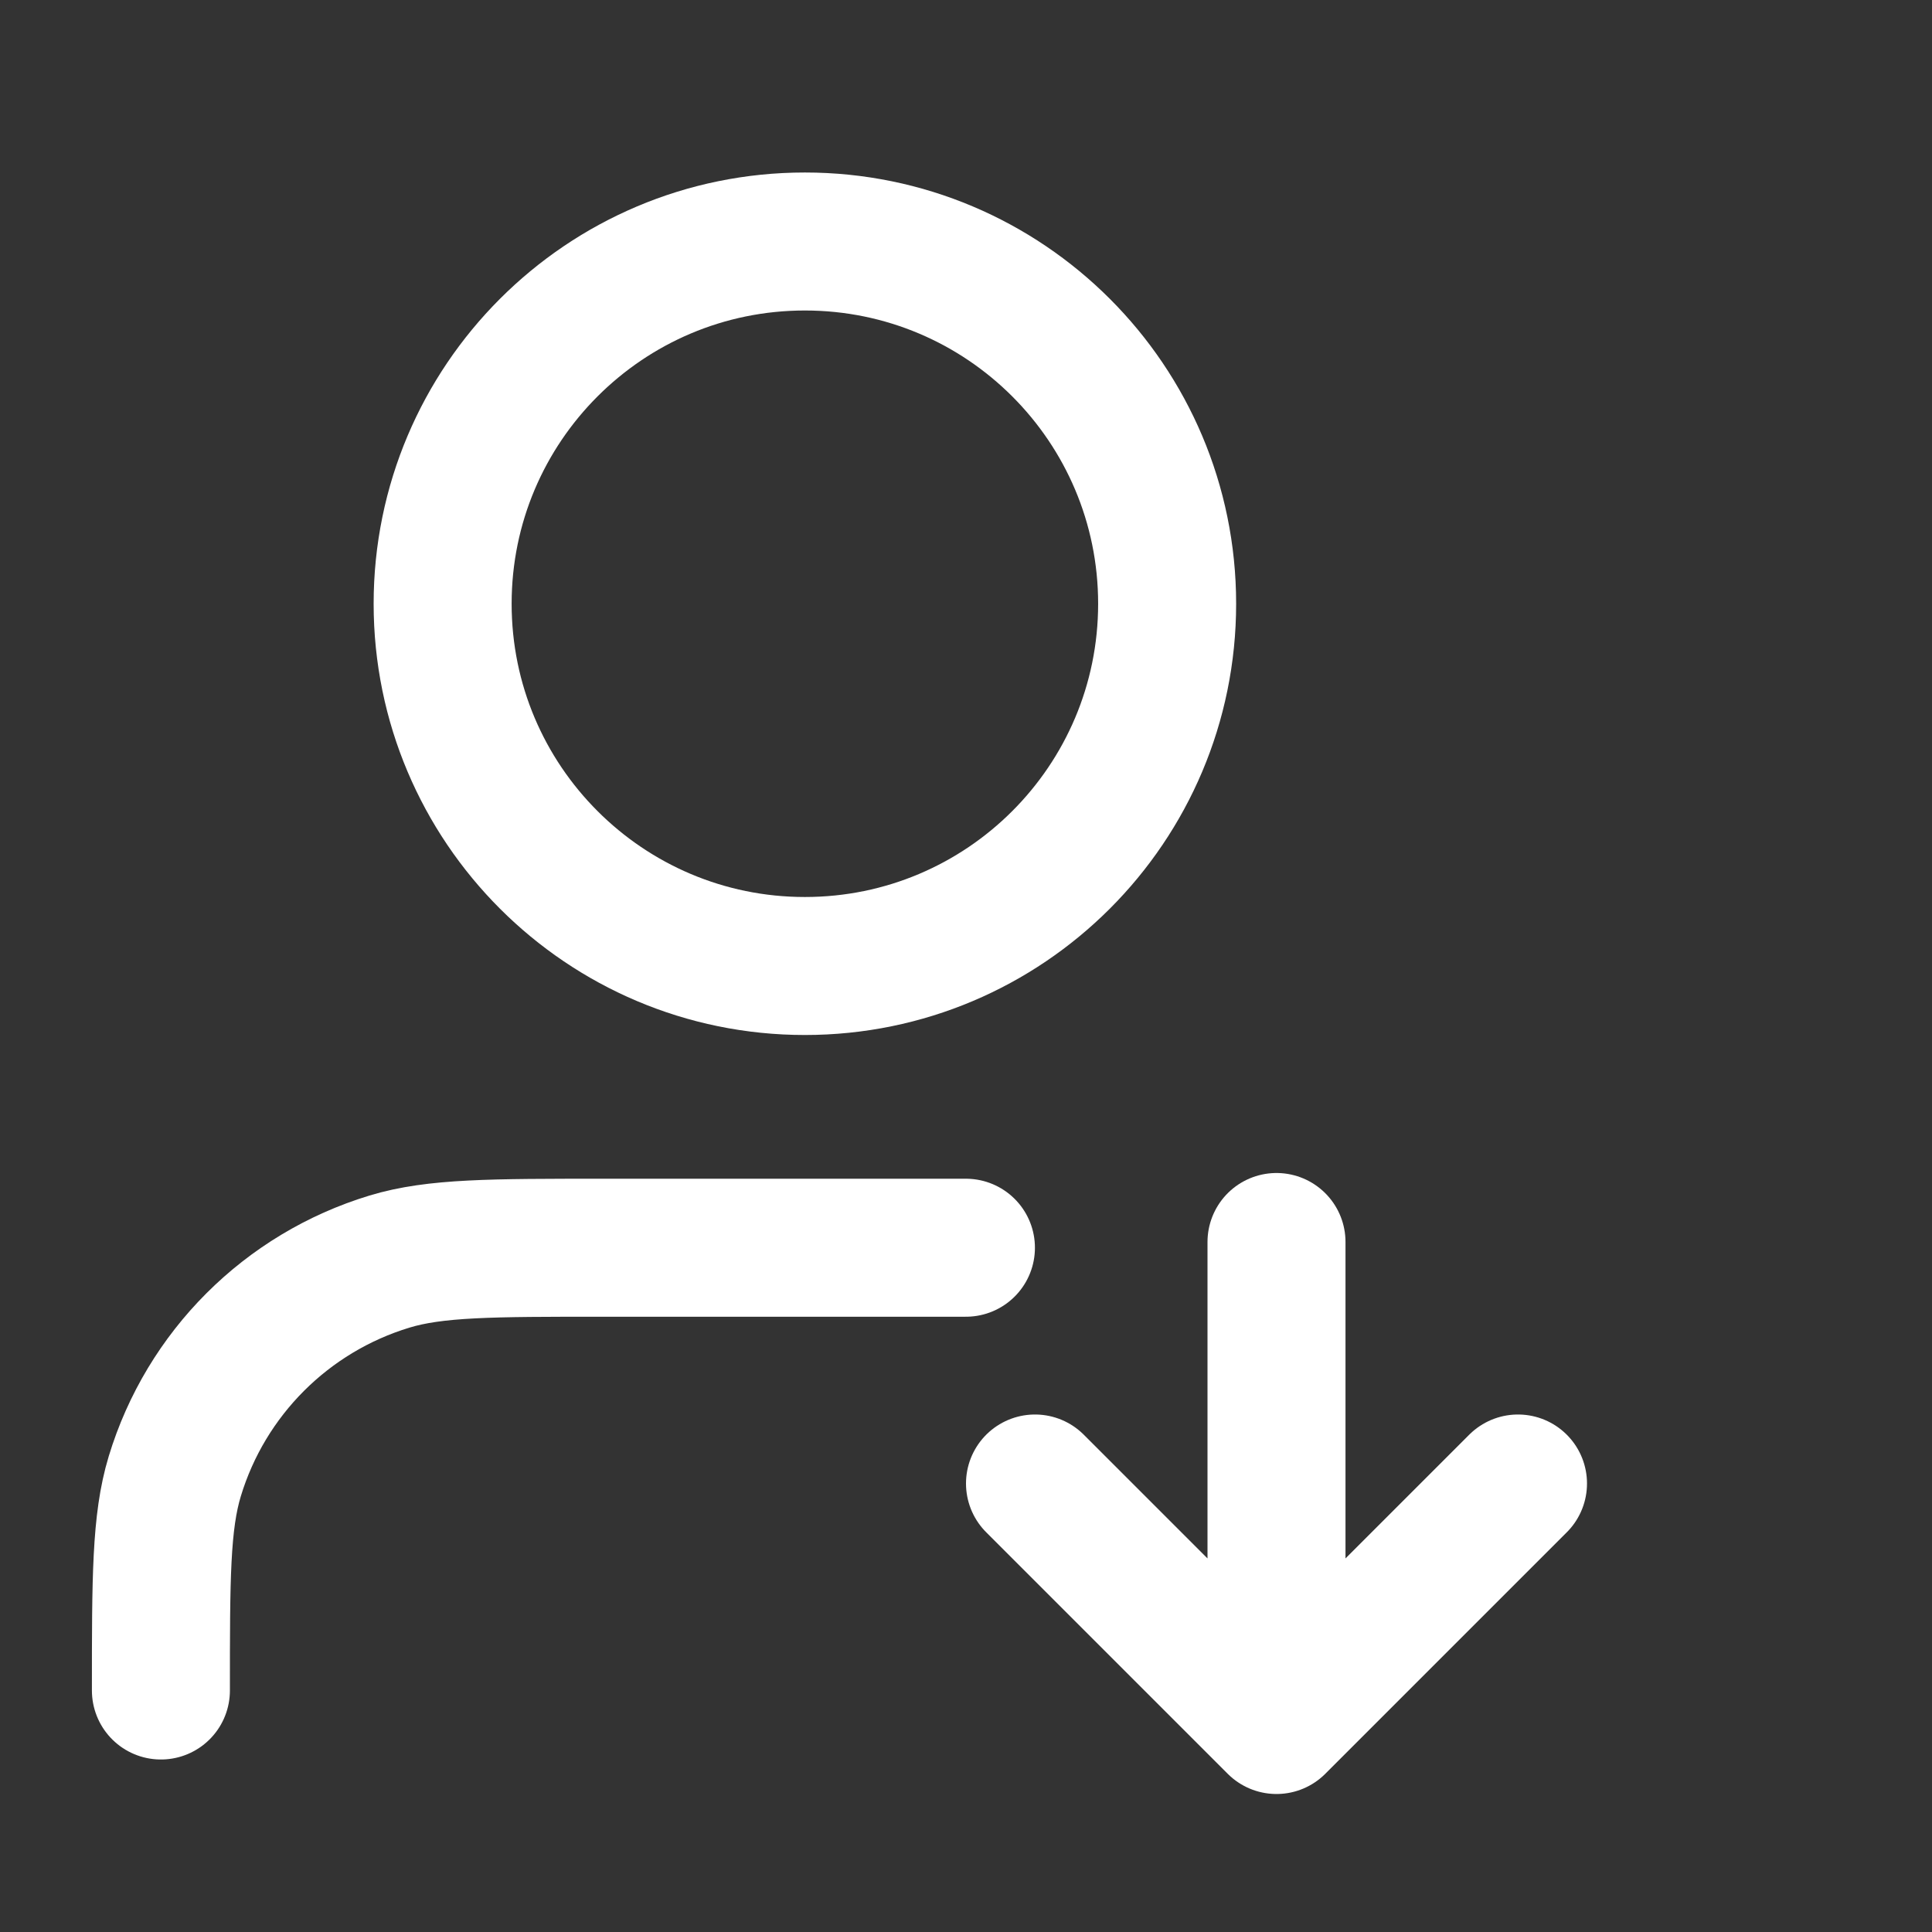
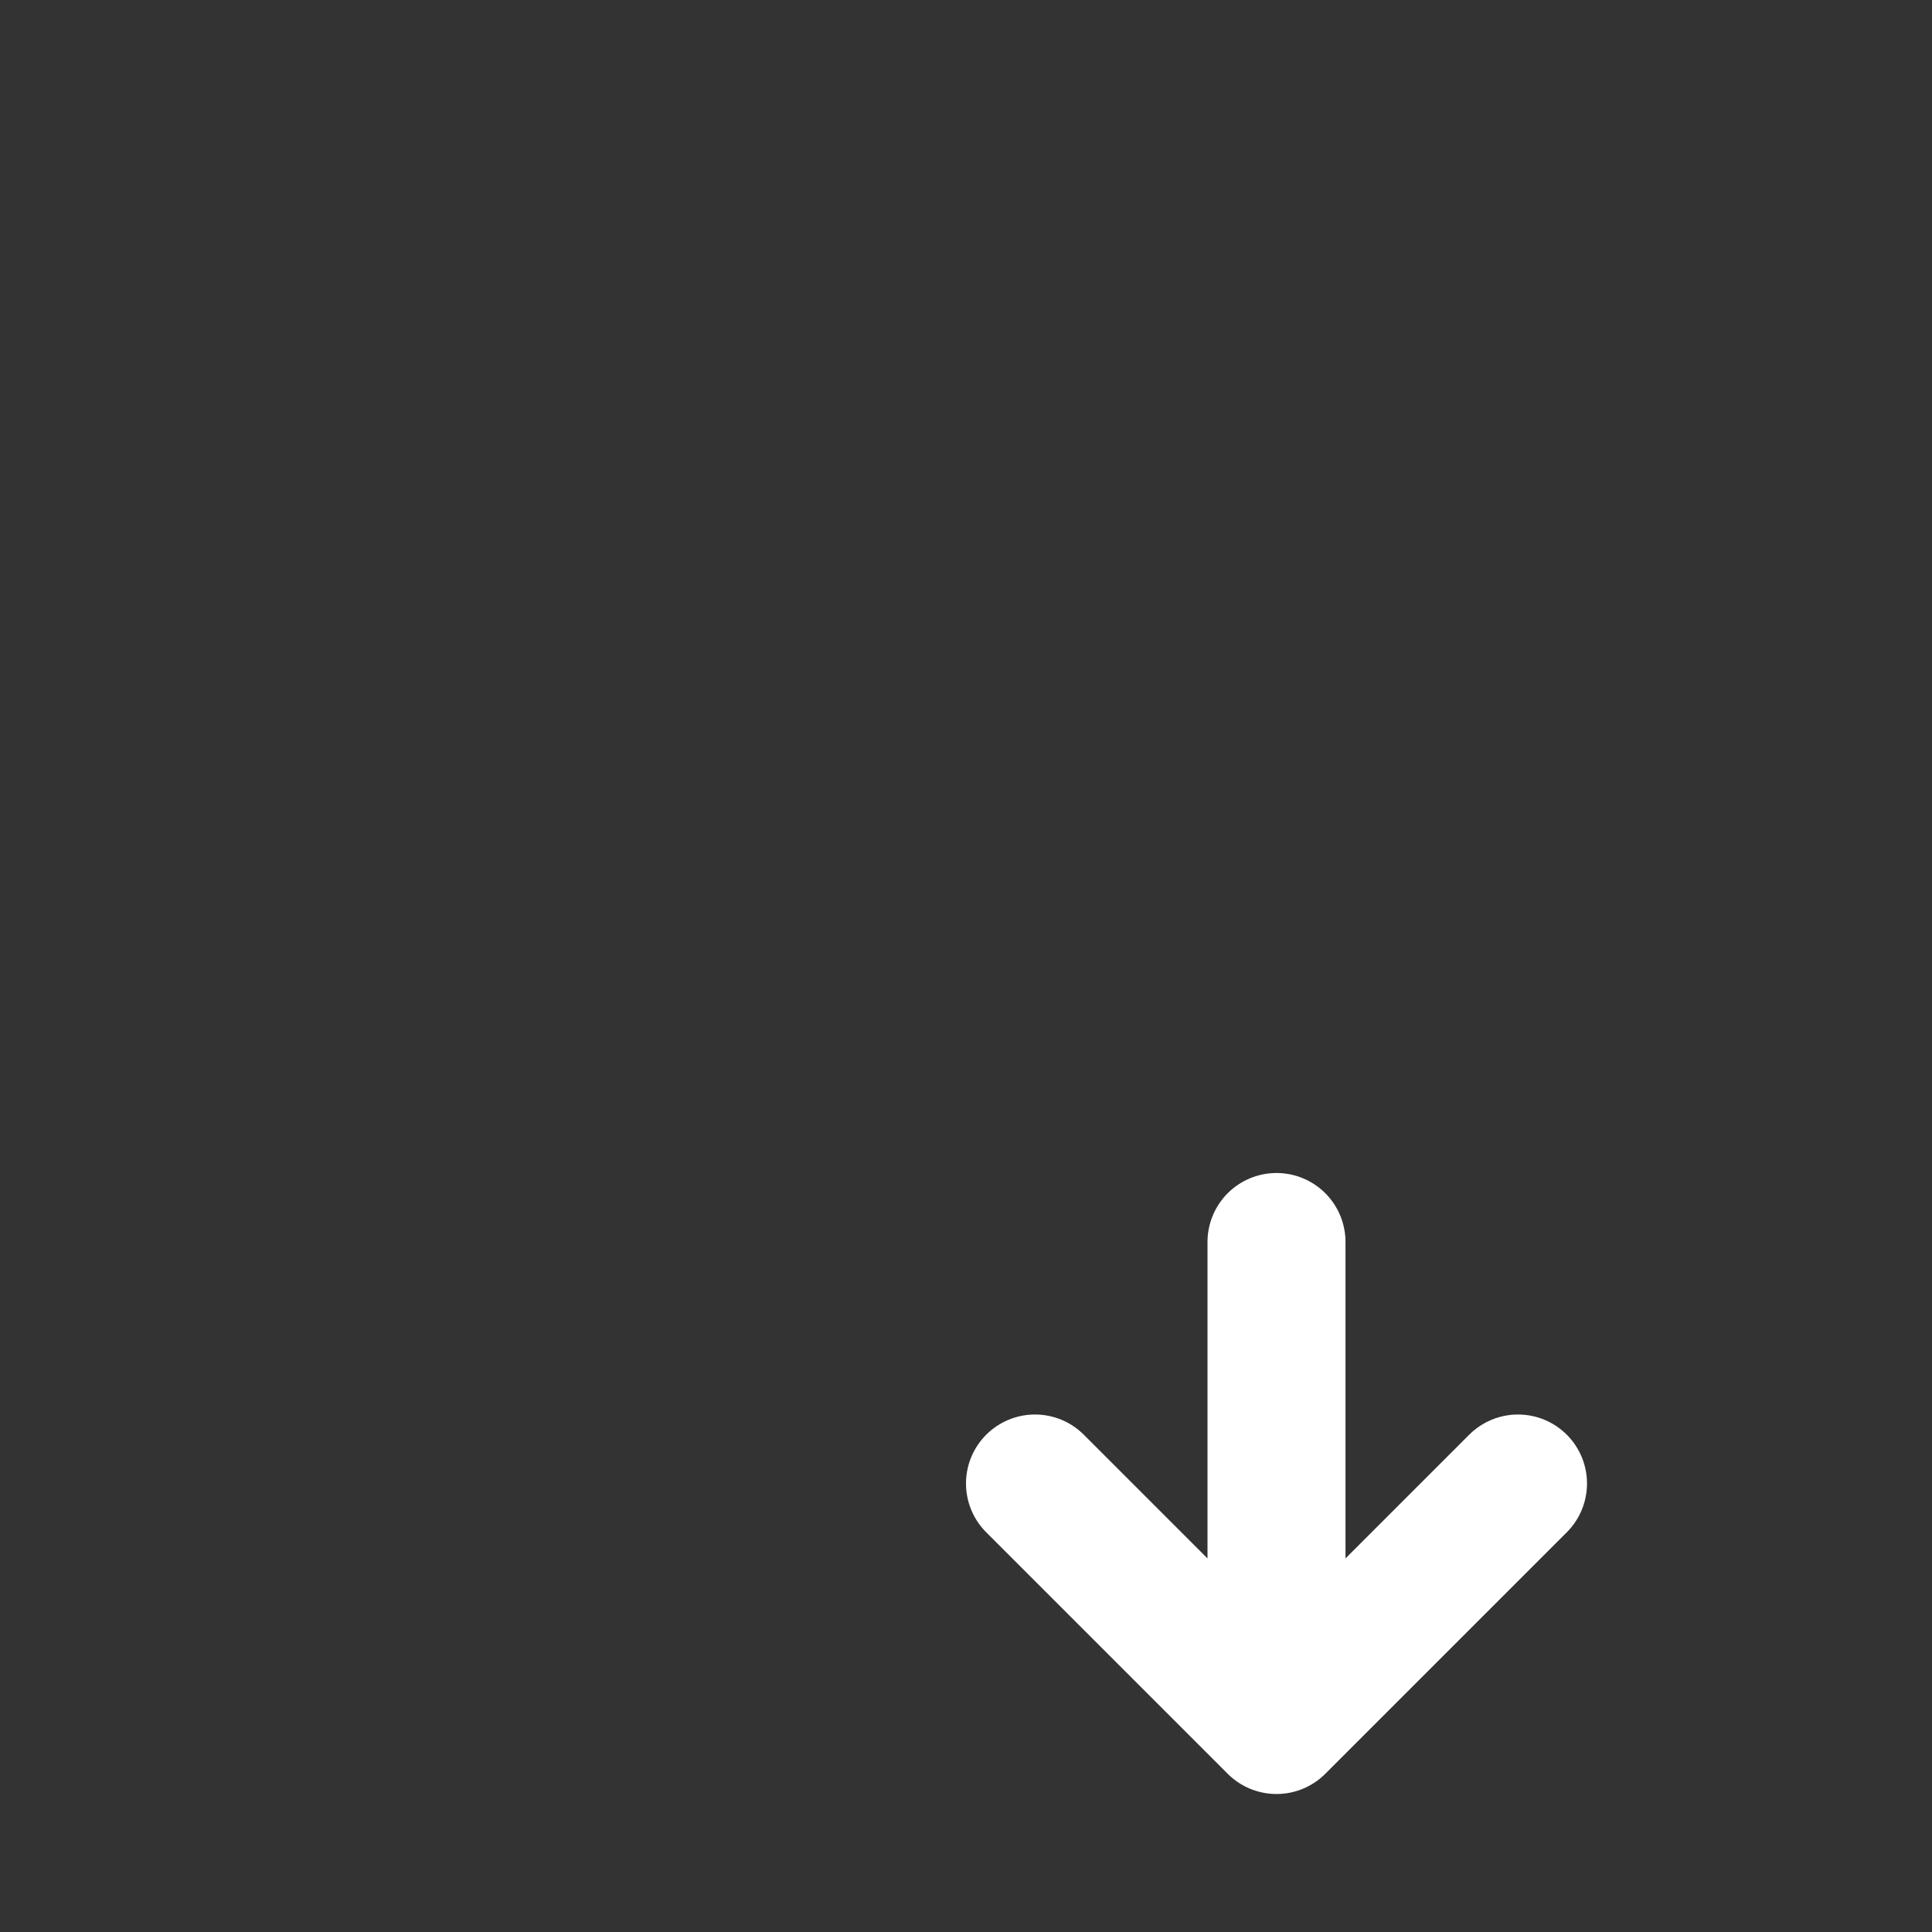
<svg xmlns="http://www.w3.org/2000/svg" width="28" height="28" viewBox="0 0 28 28" fill="none">
  <rect x="0" y="0" width="28" height="28" fill="#333333" stroke="none" />
-   <path d="M13.999 18.083H8.749C7.121 18.083 6.306 18.083 5.644 18.284C4.153 18.737 2.985 19.904 2.533 21.395C2.332 22.058 2.332 22.872 2.332 24.5M16.915 8.75C16.915 11.649 14.565 14 11.665 14C8.766 14 6.415 11.649 6.415 8.75C6.415 5.851 8.766 3.5 11.665 3.5C14.565 3.5 16.915 5.851 16.915 8.75Z" stroke="white" stroke-width="2" stroke-linecap="round" stroke-linejoin="round" />
  <path d="M15 21.5L18.5 25M18.5 25L22 21.5M18.5 25V18" stroke="white" stroke-width="2" stroke-linecap="round" stroke-linejoin="round" />
</svg>